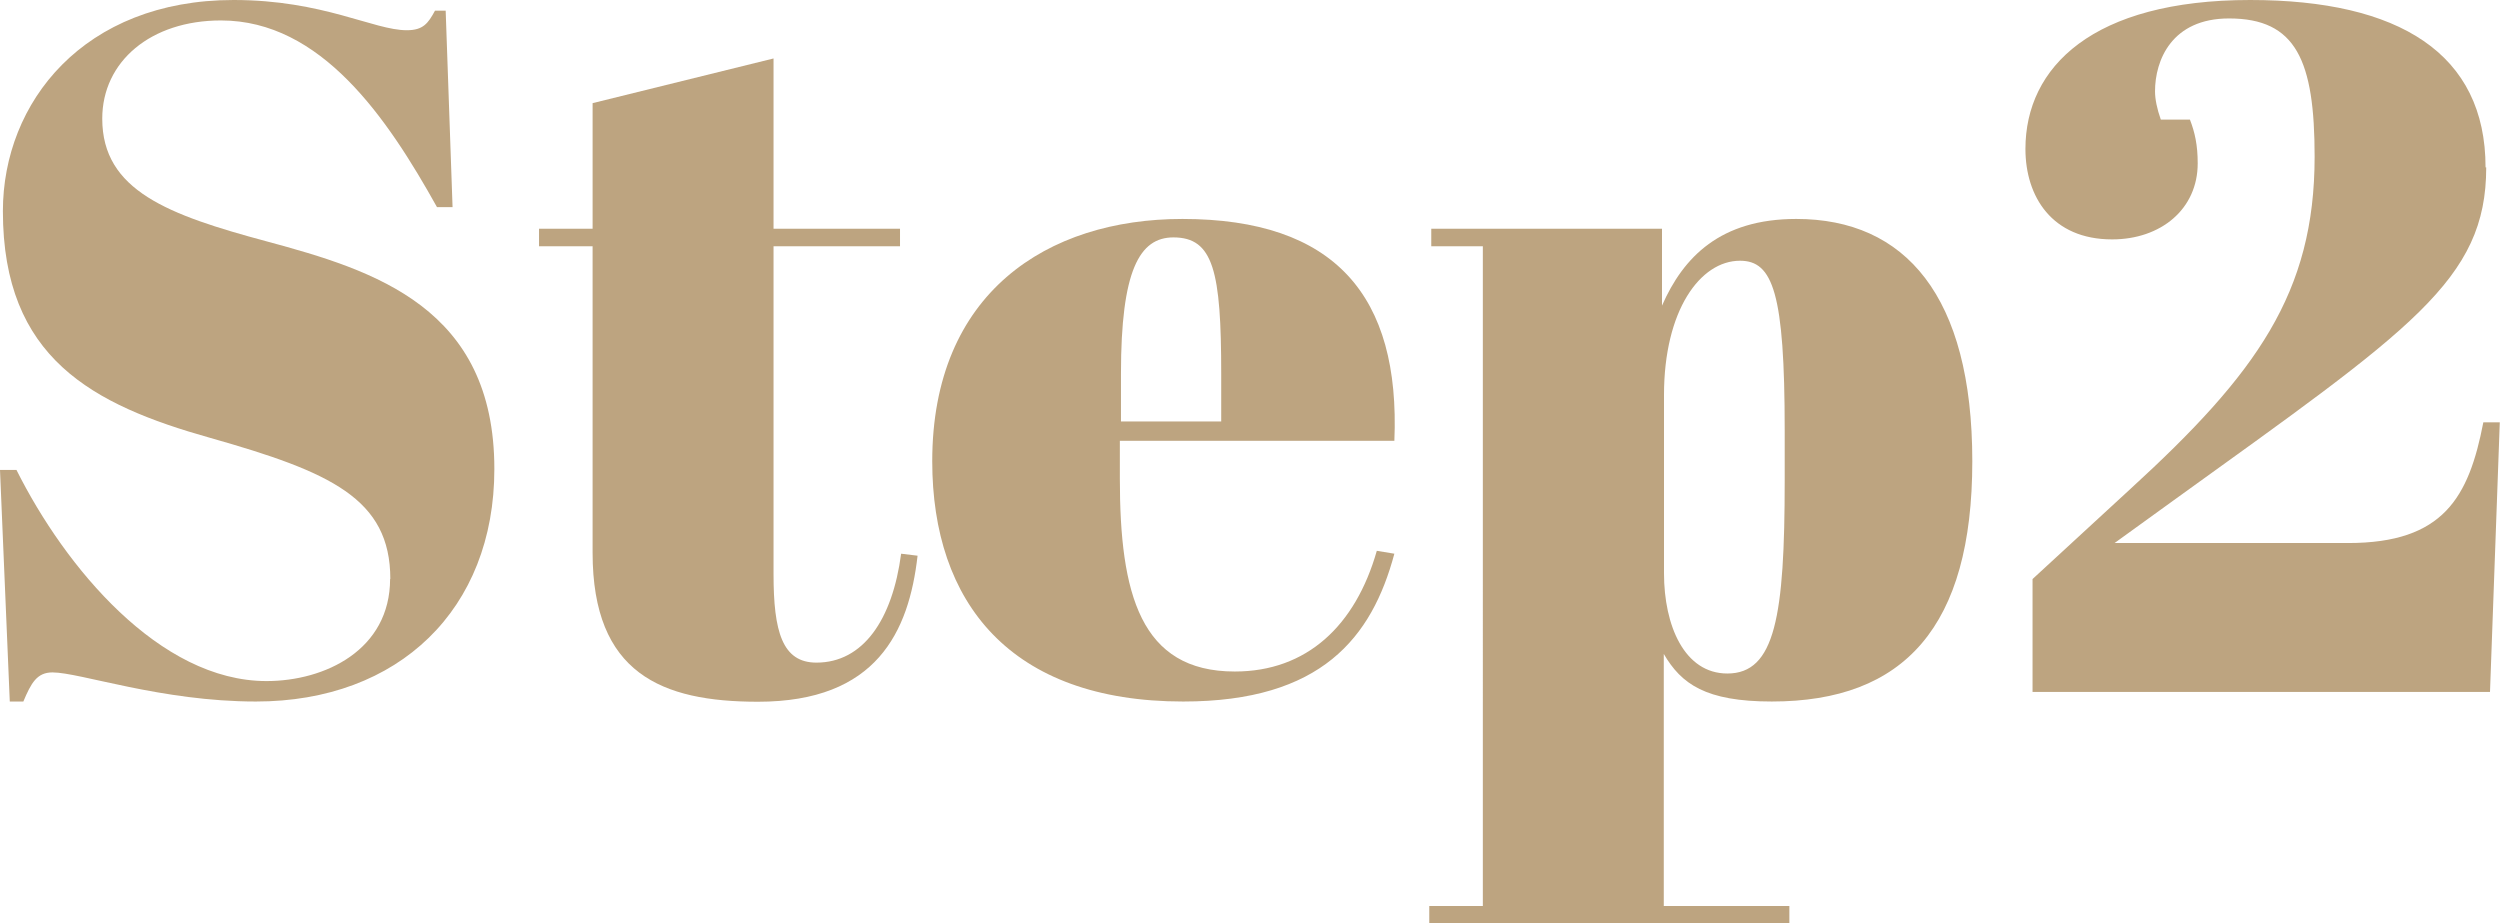
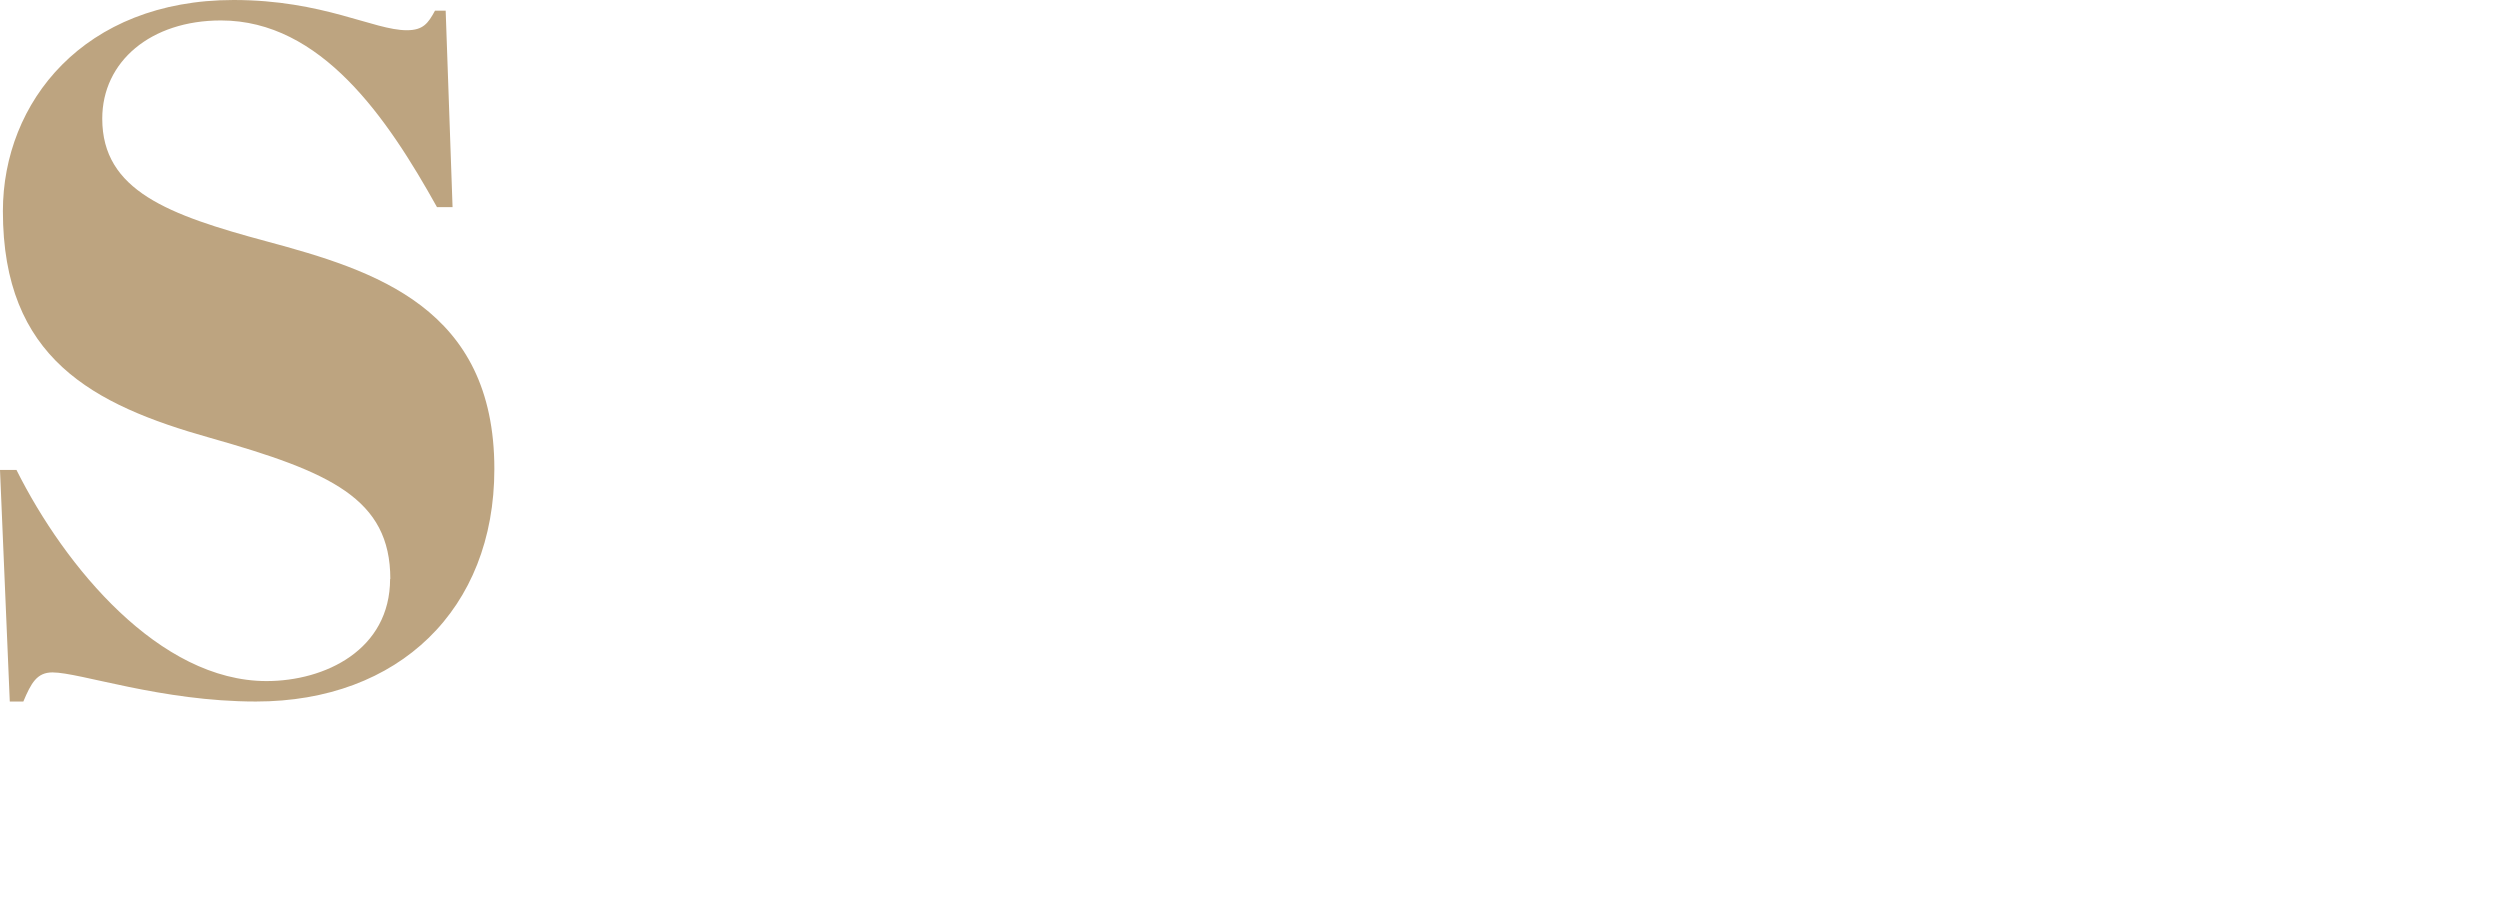
<svg xmlns="http://www.w3.org/2000/svg" id="_レイヤー_1" viewBox="0 0 112.47 41.54">
  <defs>
    <style>.cls-1{fill:#bda480;}</style>
  </defs>
  <path class="cls-1" d="m17.56,26.05c0-3.63-2.71-4.82-8.1-6.35C4.16,18.21.13,16.11.13,9.5.13,4.6,3.77,0,10.51,0c4.03,0,6.3,1.36,7.79,1.36.74,0,.96-.31,1.27-.88h.48l.31,8.84h-.7C17.42,5.3,14.45.92,9.94.92c-3.15,0-5.34,1.84-5.34,4.42,0,3.24,2.98,4.33,7.4,5.52,4.86,1.31,10.24,2.98,10.24,10.24,0,6.3-4.29,10.46-10.73,10.46-4.25,0-7.92-1.31-9.15-1.31-.7,0-.96.48-1.31,1.31H.44l-.44-10.42h.74c2.19,4.38,6.44,9.5,11.25,9.5,2.63,0,5.56-1.4,5.56-4.6Z" />
-   <path class="cls-1" d="m26.66,11.08h-2.41v-.79h2.41v-5.65l8.14-2.01v7.66h5.69v.79h-5.69v14.75c0,2.58.39,3.98,1.93,3.98,2.1,0,3.42-1.93,3.81-4.9l.74.09c-.39,3.42-1.84,6.57-7.18,6.57-4.33,0-7.44-1.27-7.44-6.7v-13.79Z" />
-   <path class="cls-1" d="m53.19,9.85c6.87,0,9.81,3.46,9.54,9.98h-12.35v1.71c0,5.17.92,8.67,5.17,8.67,3.24,0,5.43-2.06,6.39-5.43l.79.13c-1.01,3.77-3.28,6.65-9.5,6.65-7.79,0-11.29-4.46-11.29-10.81,0-7.57,5.17-10.9,11.25-10.9Zm1.75,9.11v-2.15c0-4.6-.35-6.13-2.15-6.13-1.53,0-2.36,1.49-2.36,6.13v2.15h4.51Z" />
-   <path class="cls-1" d="m74.77,13.75c.96-2.19,2.63-3.9,6.04-3.9,4.9,0,7.92,3.46,7.92,10.9s-3.06,10.81-9.02,10.81c-2.98,0-4.07-.79-4.86-2.14v11.34h5.65v.79h-16.2v-.79h2.41V11.08h-2.32v-.79h10.38v3.46Zm.09,4.03v8.01c0,2.36.92,4.51,2.85,4.51,2.15,0,2.58-2.58,2.58-8.67v-2.28c0-6.17-.53-7.62-2.01-7.62-1.79,0-3.42,2.23-3.42,6.04Z" />
-   <path class="cls-1" d="m111.85,7.53c0,5.08-3.37,7.27-14.05,14.97l-2.67,1.93h10.51c4.29,0,5.43-2.06,6.08-5.43h.74l-.44,12.13h-20.58v-5.08l4.42-4.07c5.65-5.17,8.27-8.8,8.27-14.93,0-4.33-.83-6.22-3.85-6.22-2.58,0-3.33,1.88-3.33,3.28,0,.35.09.79.26,1.27h1.31c.22.57.35,1.14.35,1.97,0,2.06-1.66,3.42-3.85,3.42-2.71,0-3.9-1.93-3.9-4.07,0-3.68,3.02-6.7,10.11-6.7,6.7,0,10.59,2.41,10.59,7.53Z" />
</svg>